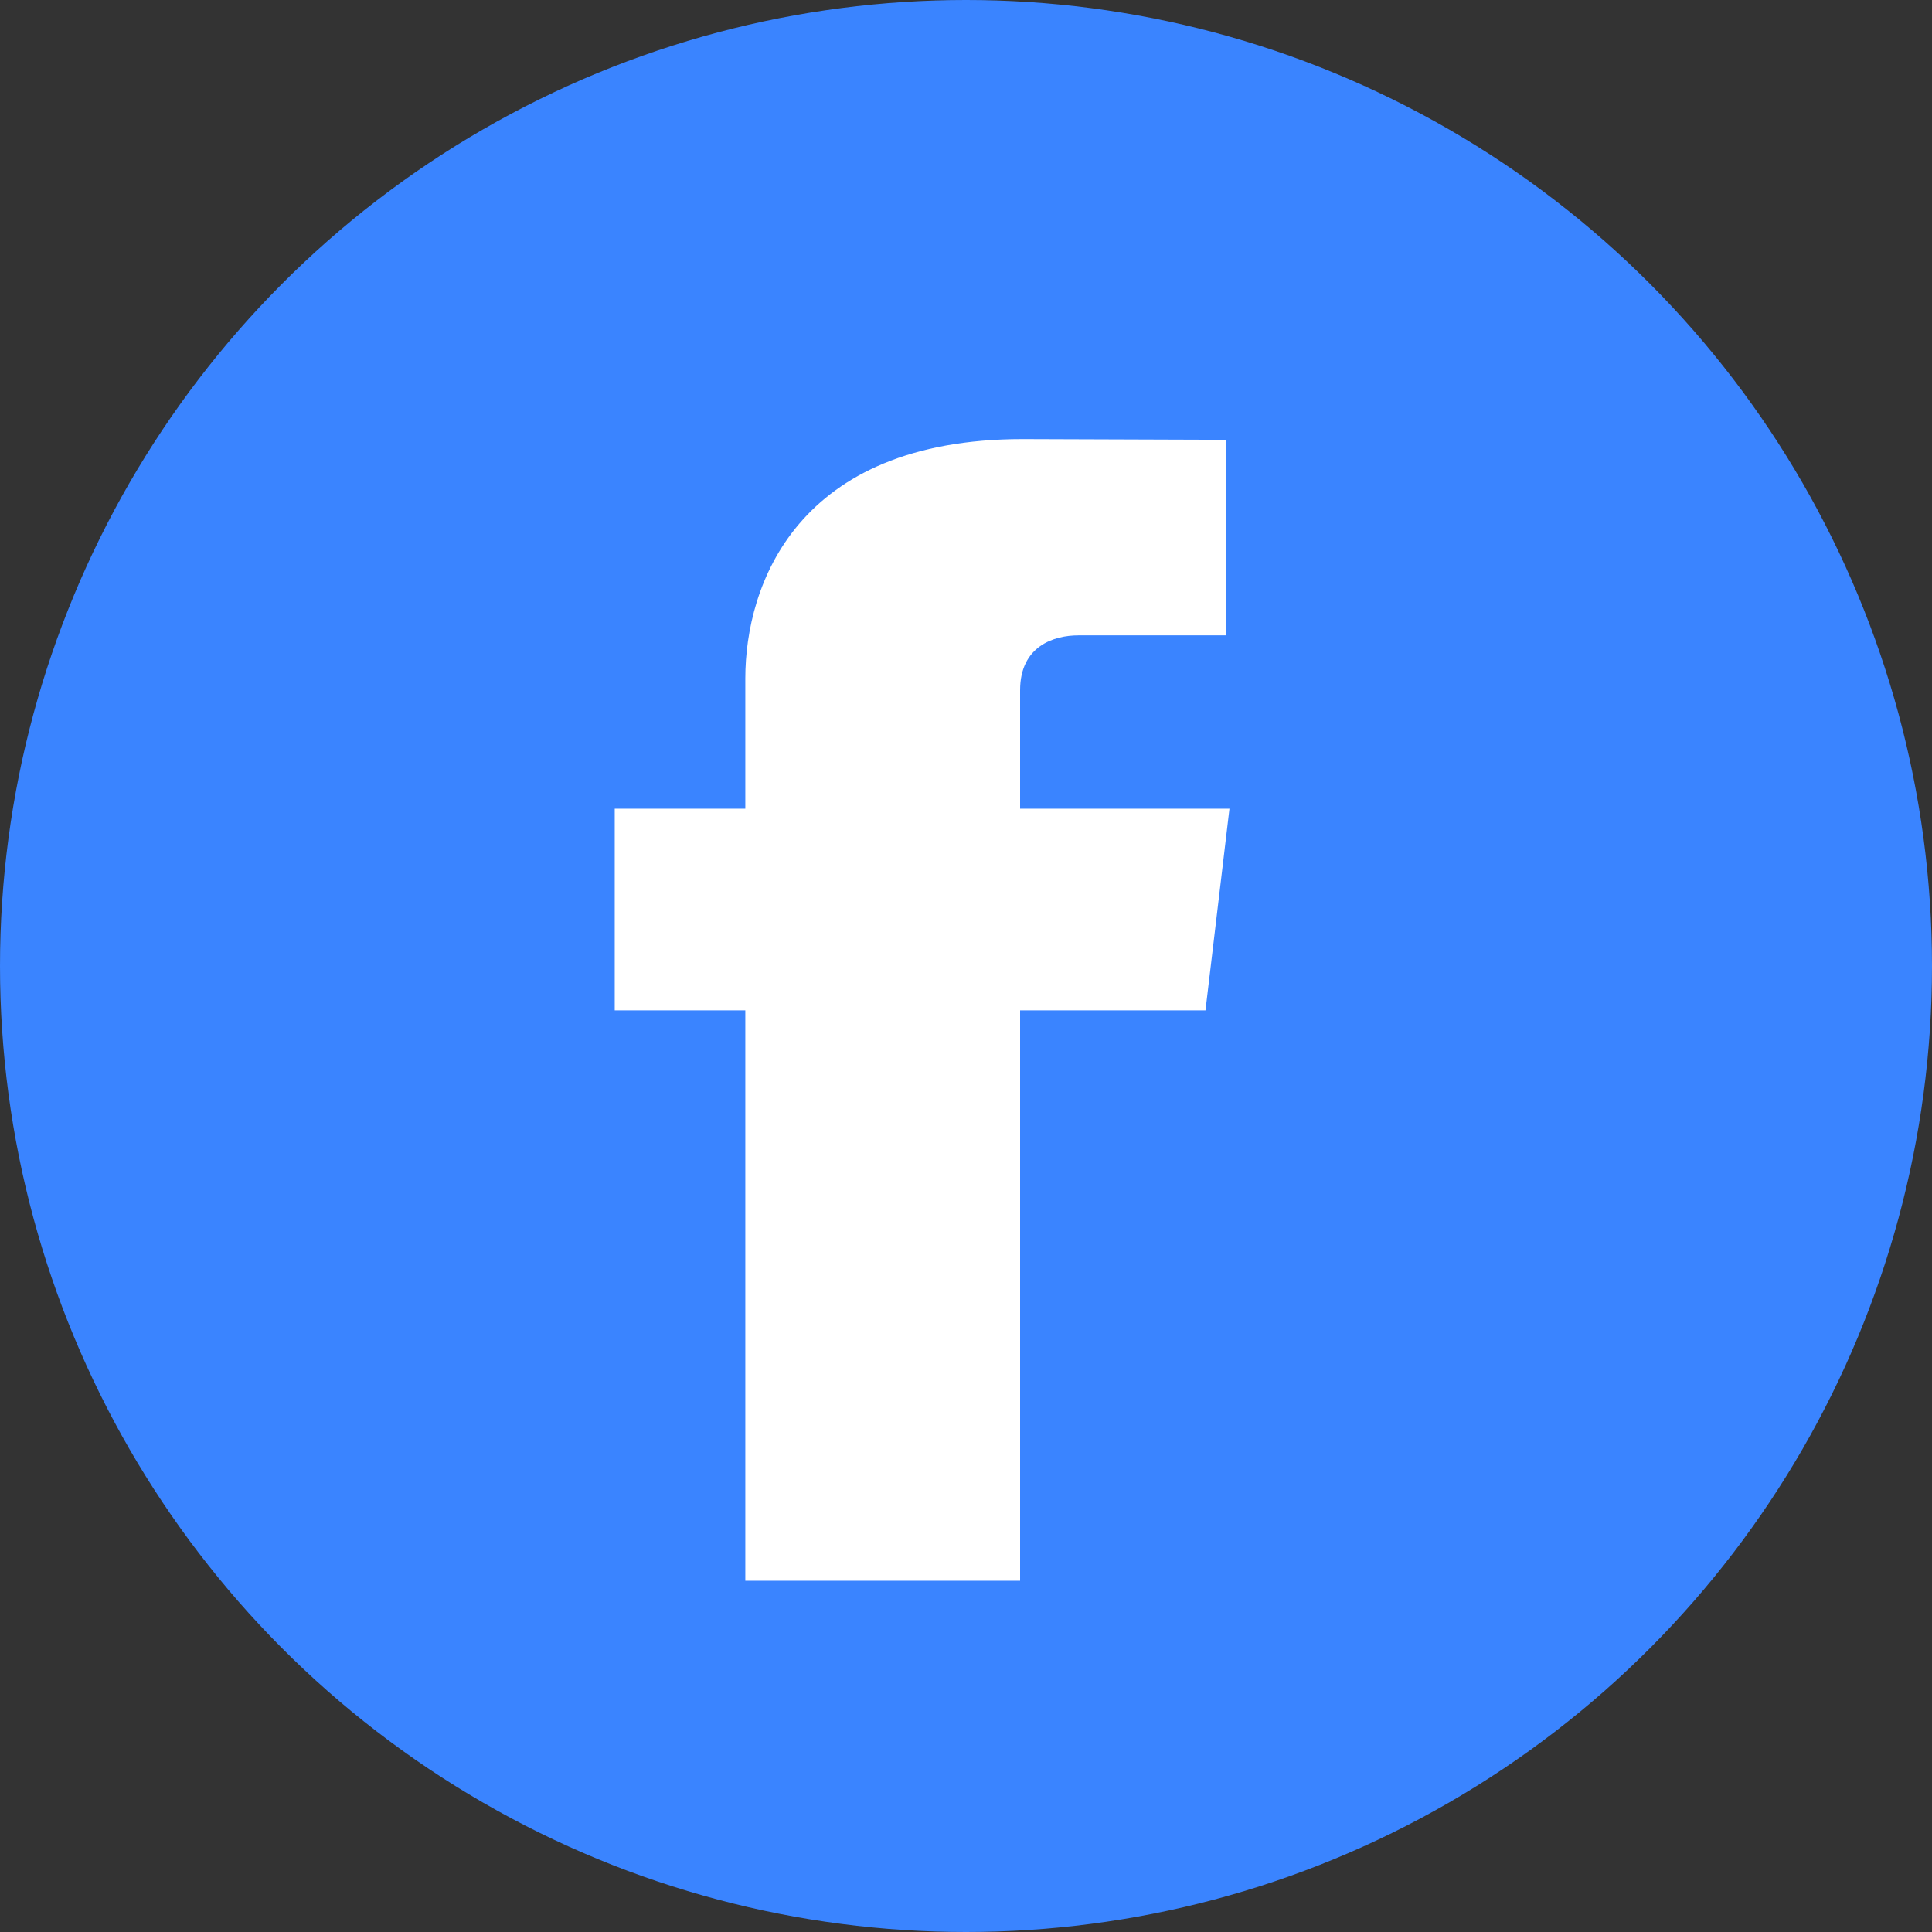
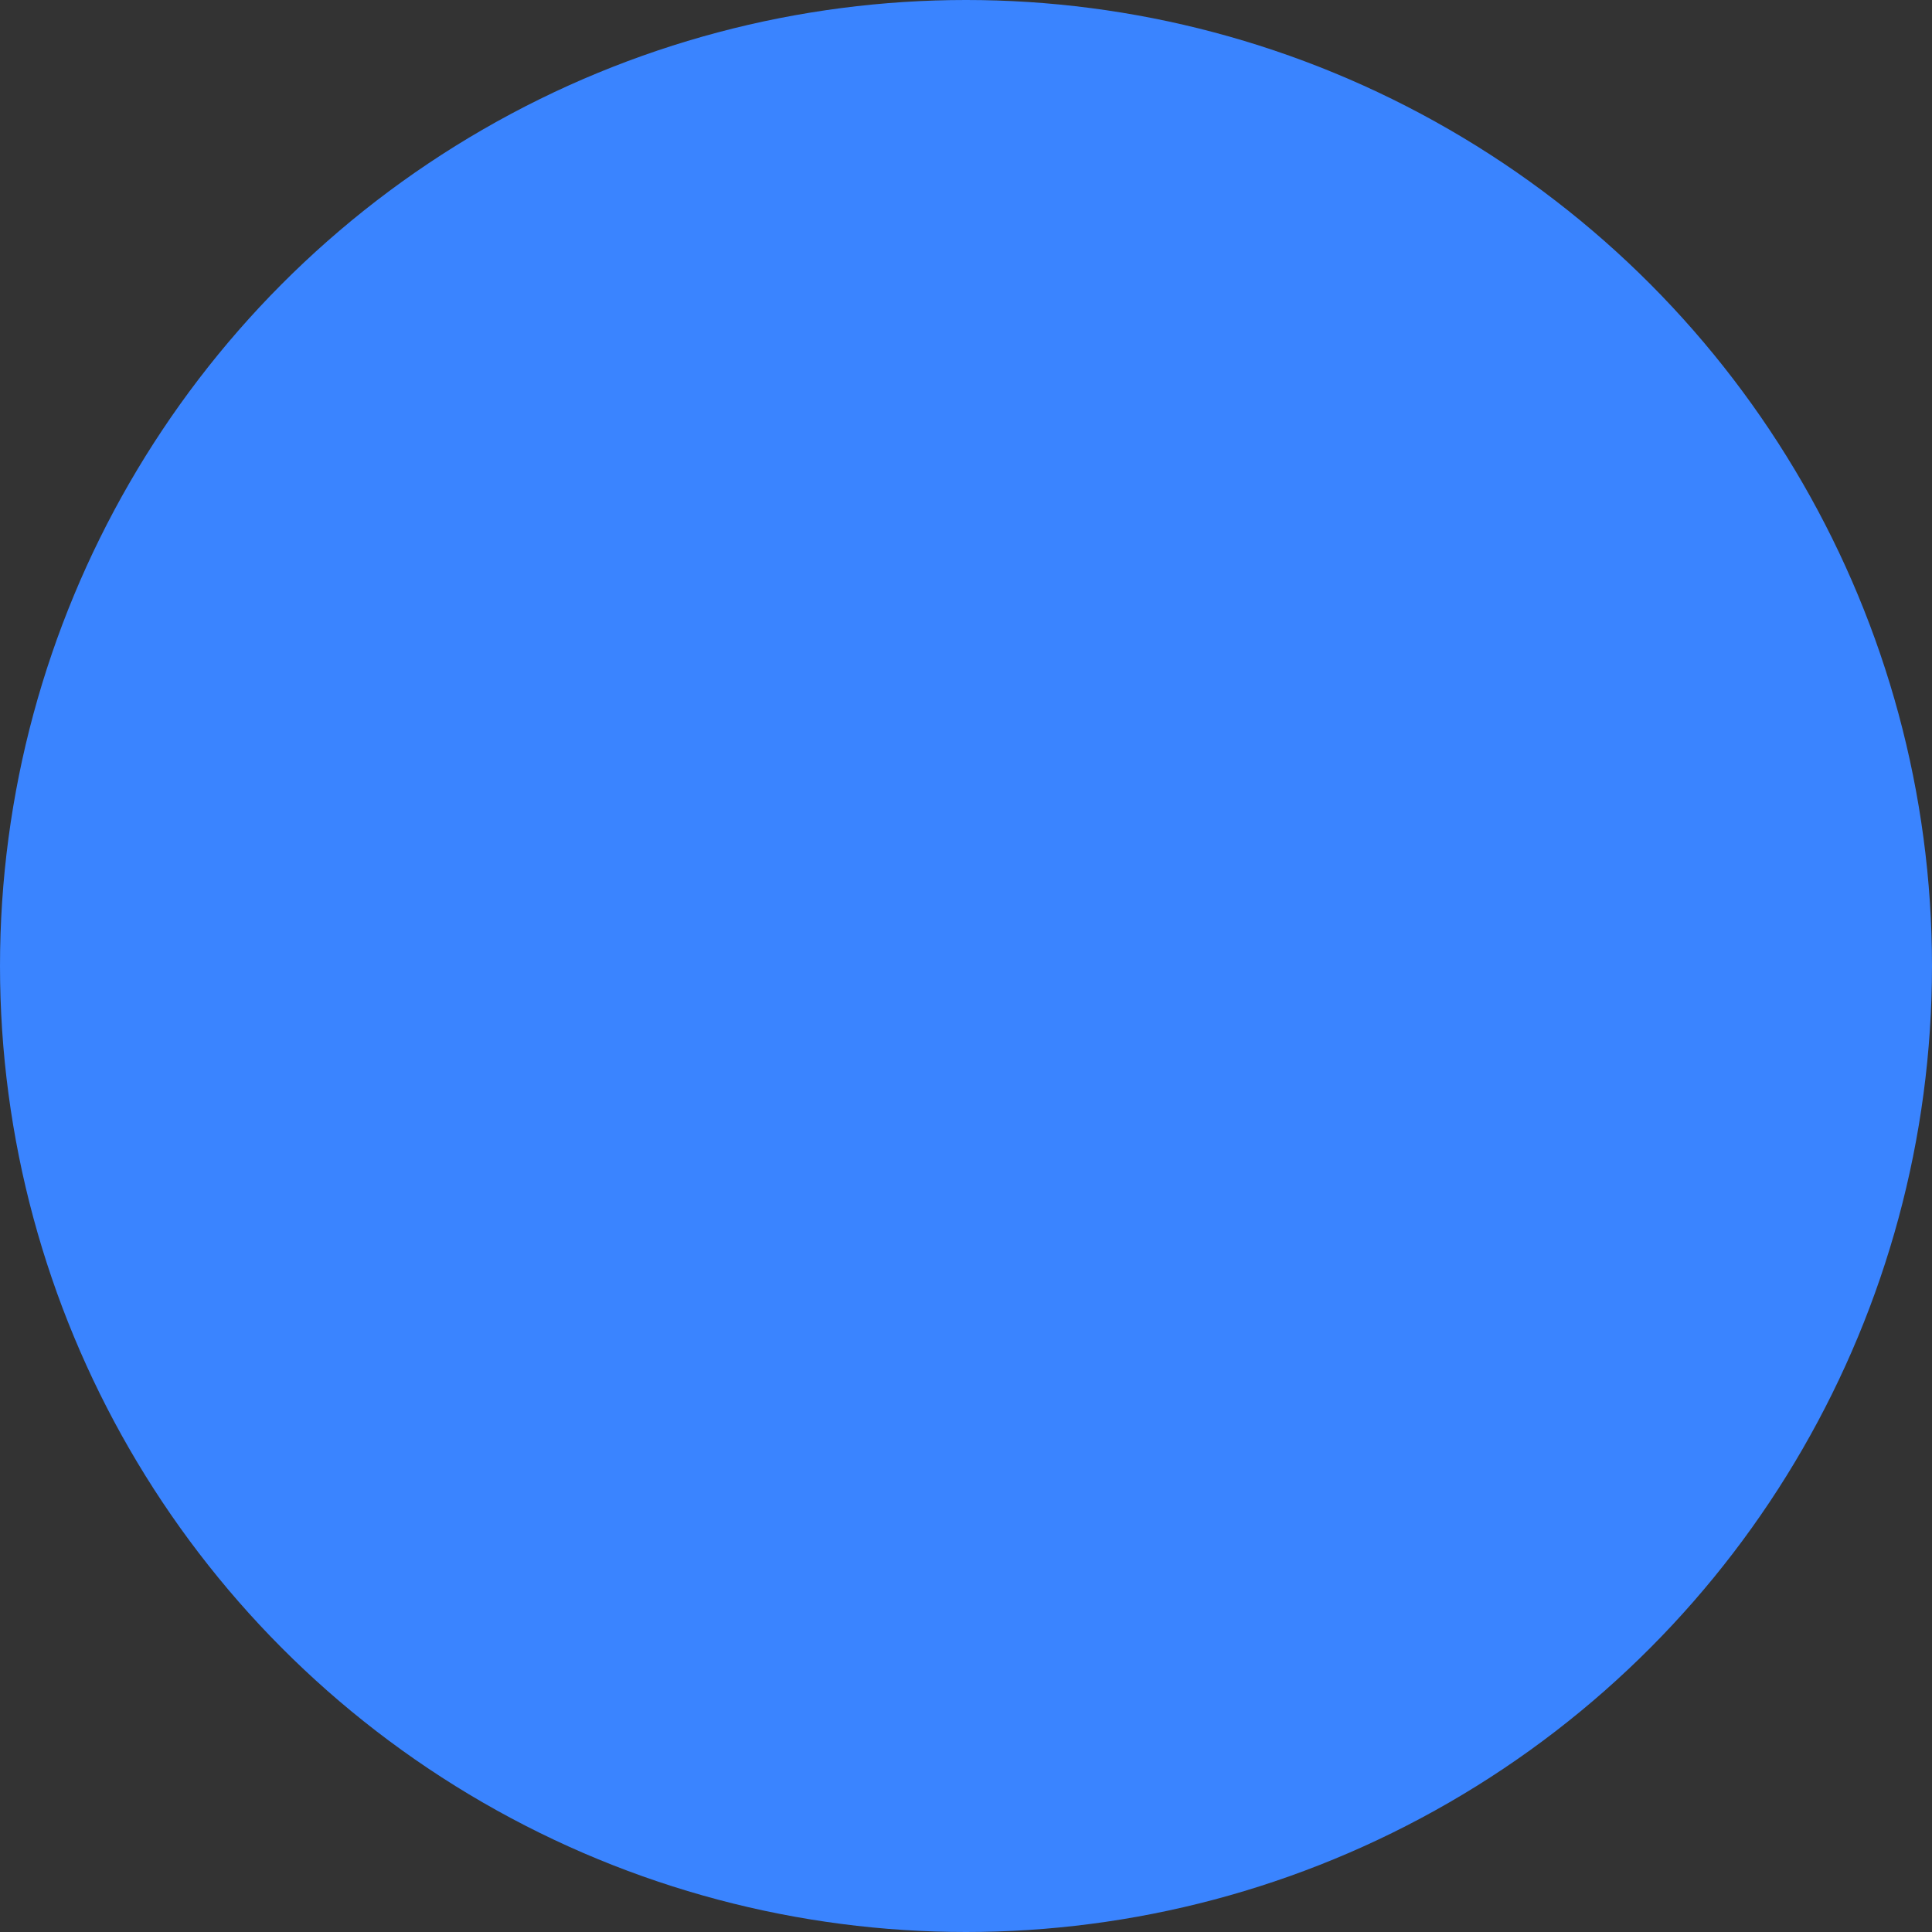
<svg xmlns="http://www.w3.org/2000/svg" width="22" height="22" viewBox="0 0 22 22" fill="none">
  <rect x="0" y="0" width="22" height="22" fill="#333333" stroke="none" />
  <circle cx="11" cy="11" r="11" fill="#3A84FF" />
-   <path d="M14 9.209H11.616V7.86C11.616 7.354 12.005 7.235 12.279 7.235C12.553 7.235 13.962 7.235 13.962 7.235V5.008L11.645 5C9.073 5 8.487 6.661 8.487 7.725V9.209H7V11.505H8.487C8.487 14.451 8.487 18 8.487 18H11.616C11.616 18 11.616 14.416 11.616 11.505H13.727L14 9.209Z" fill="white" />
</svg>